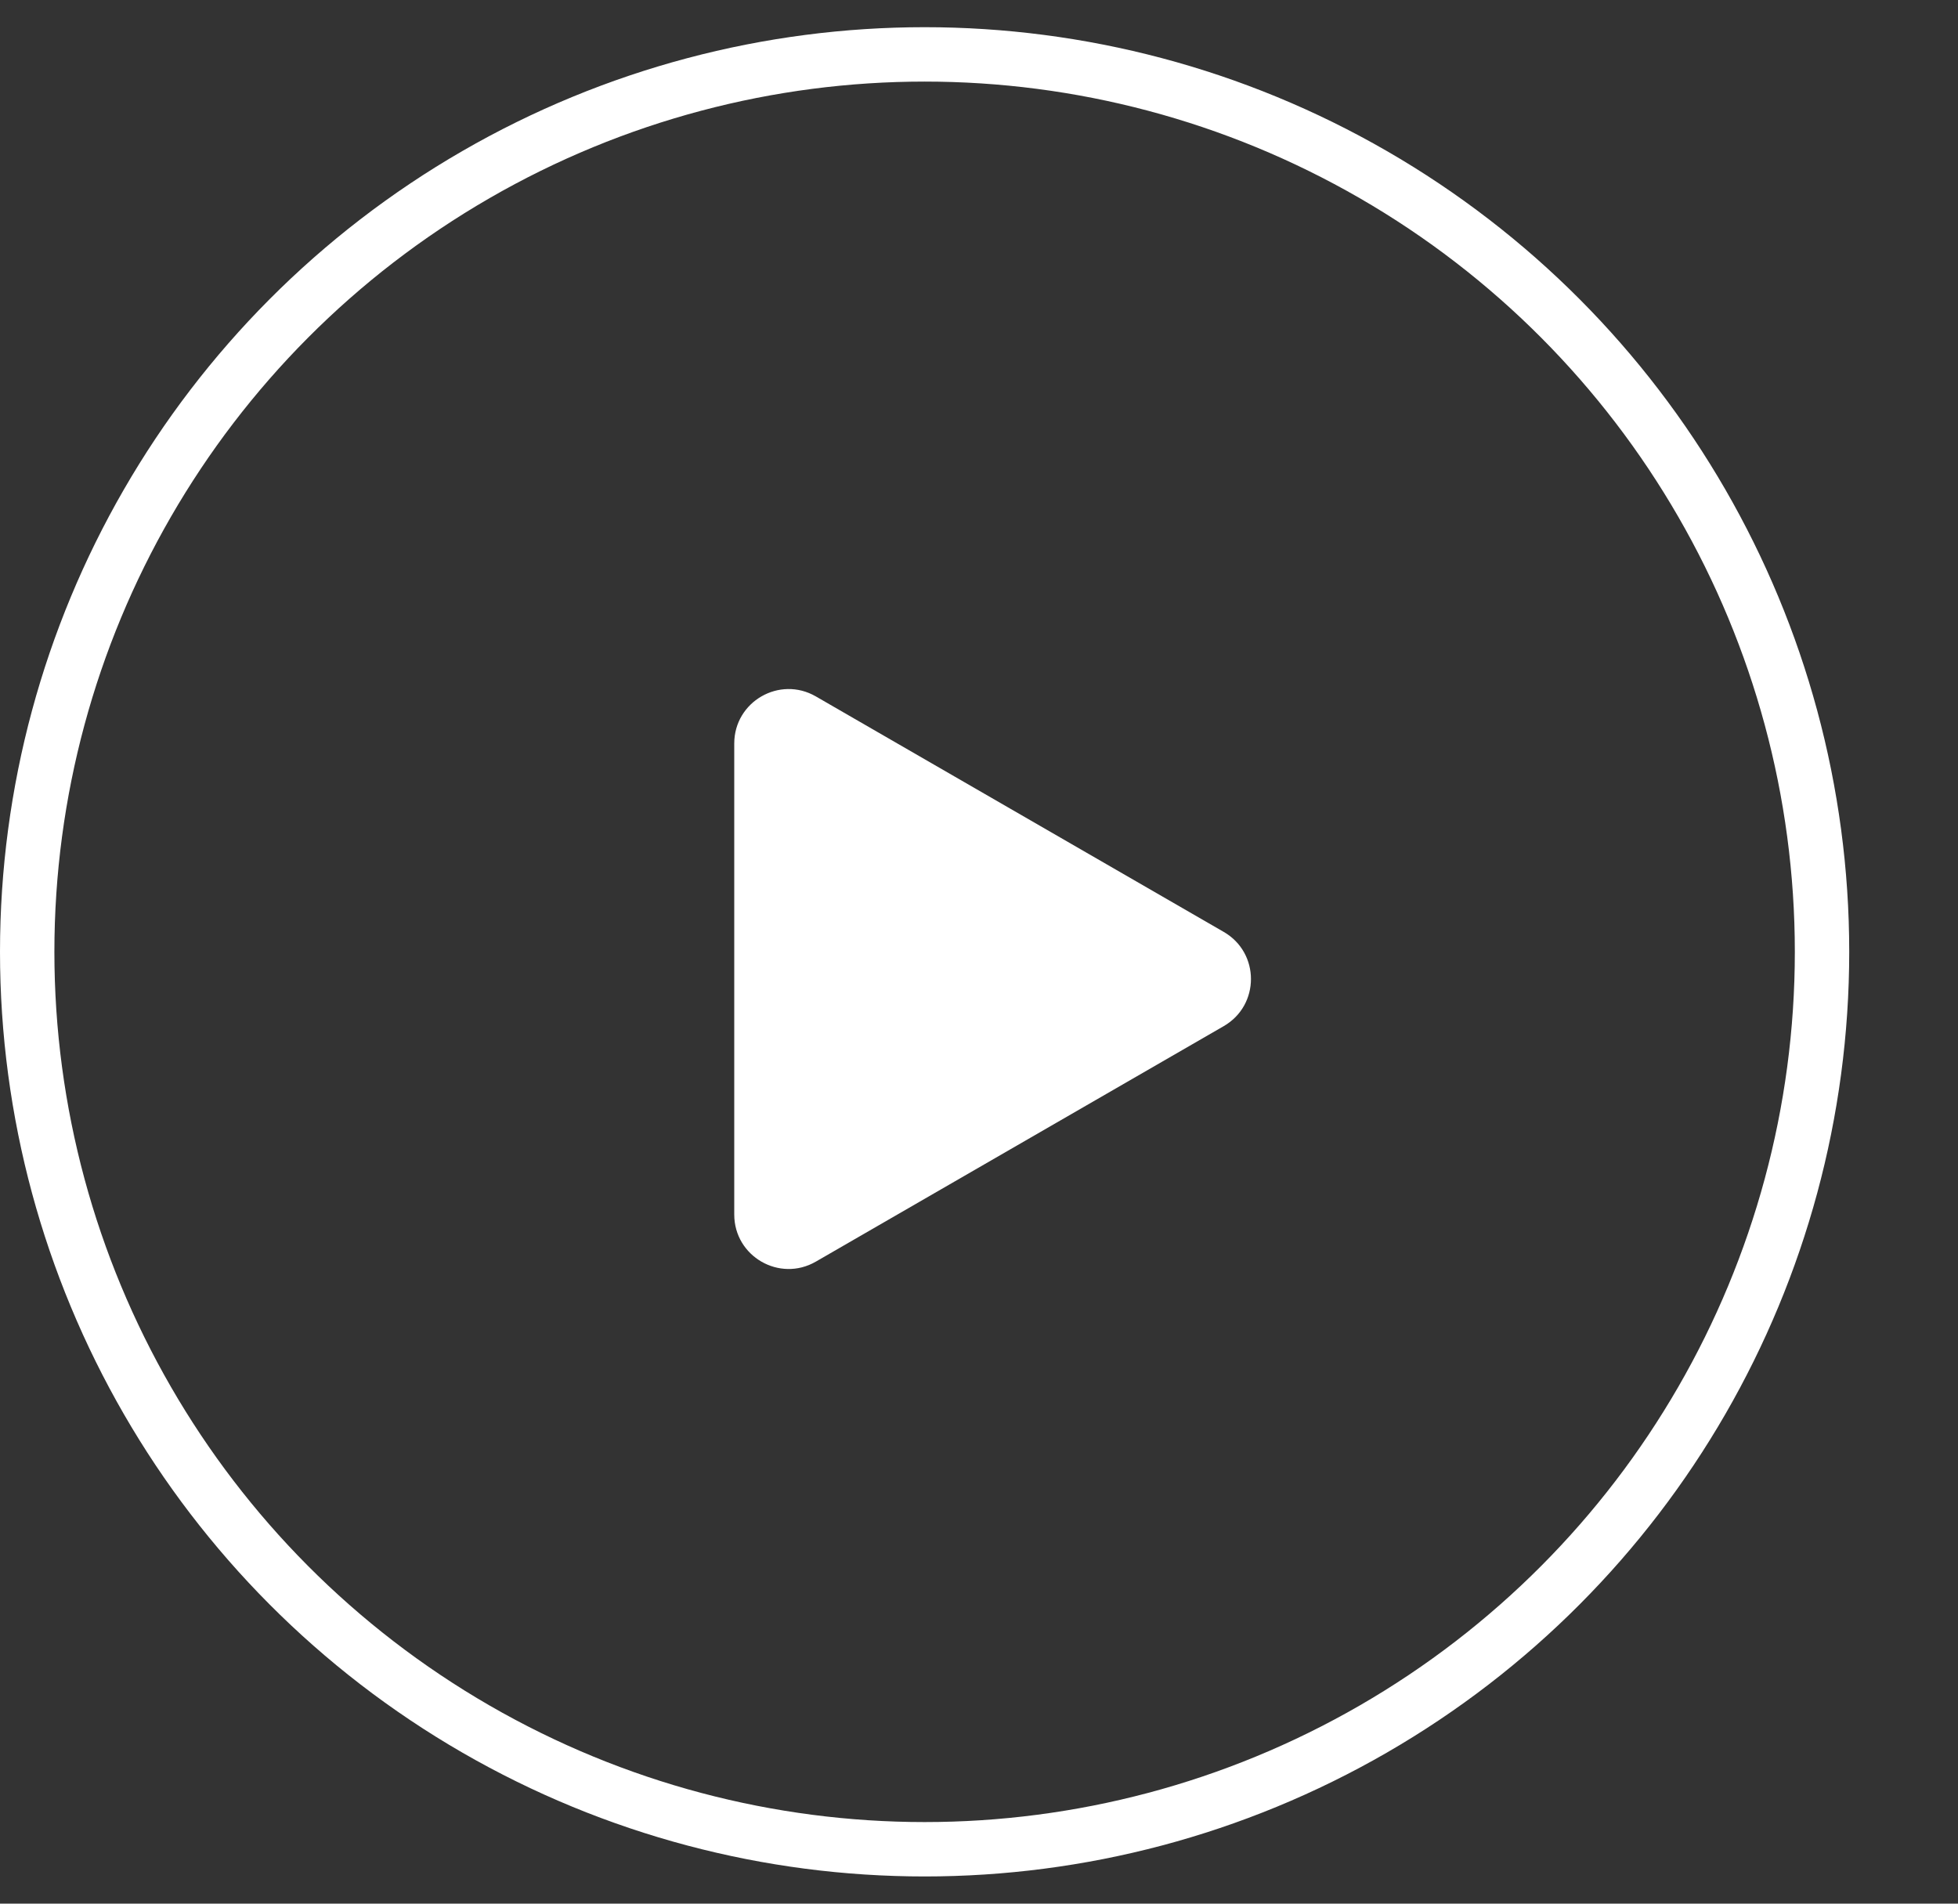
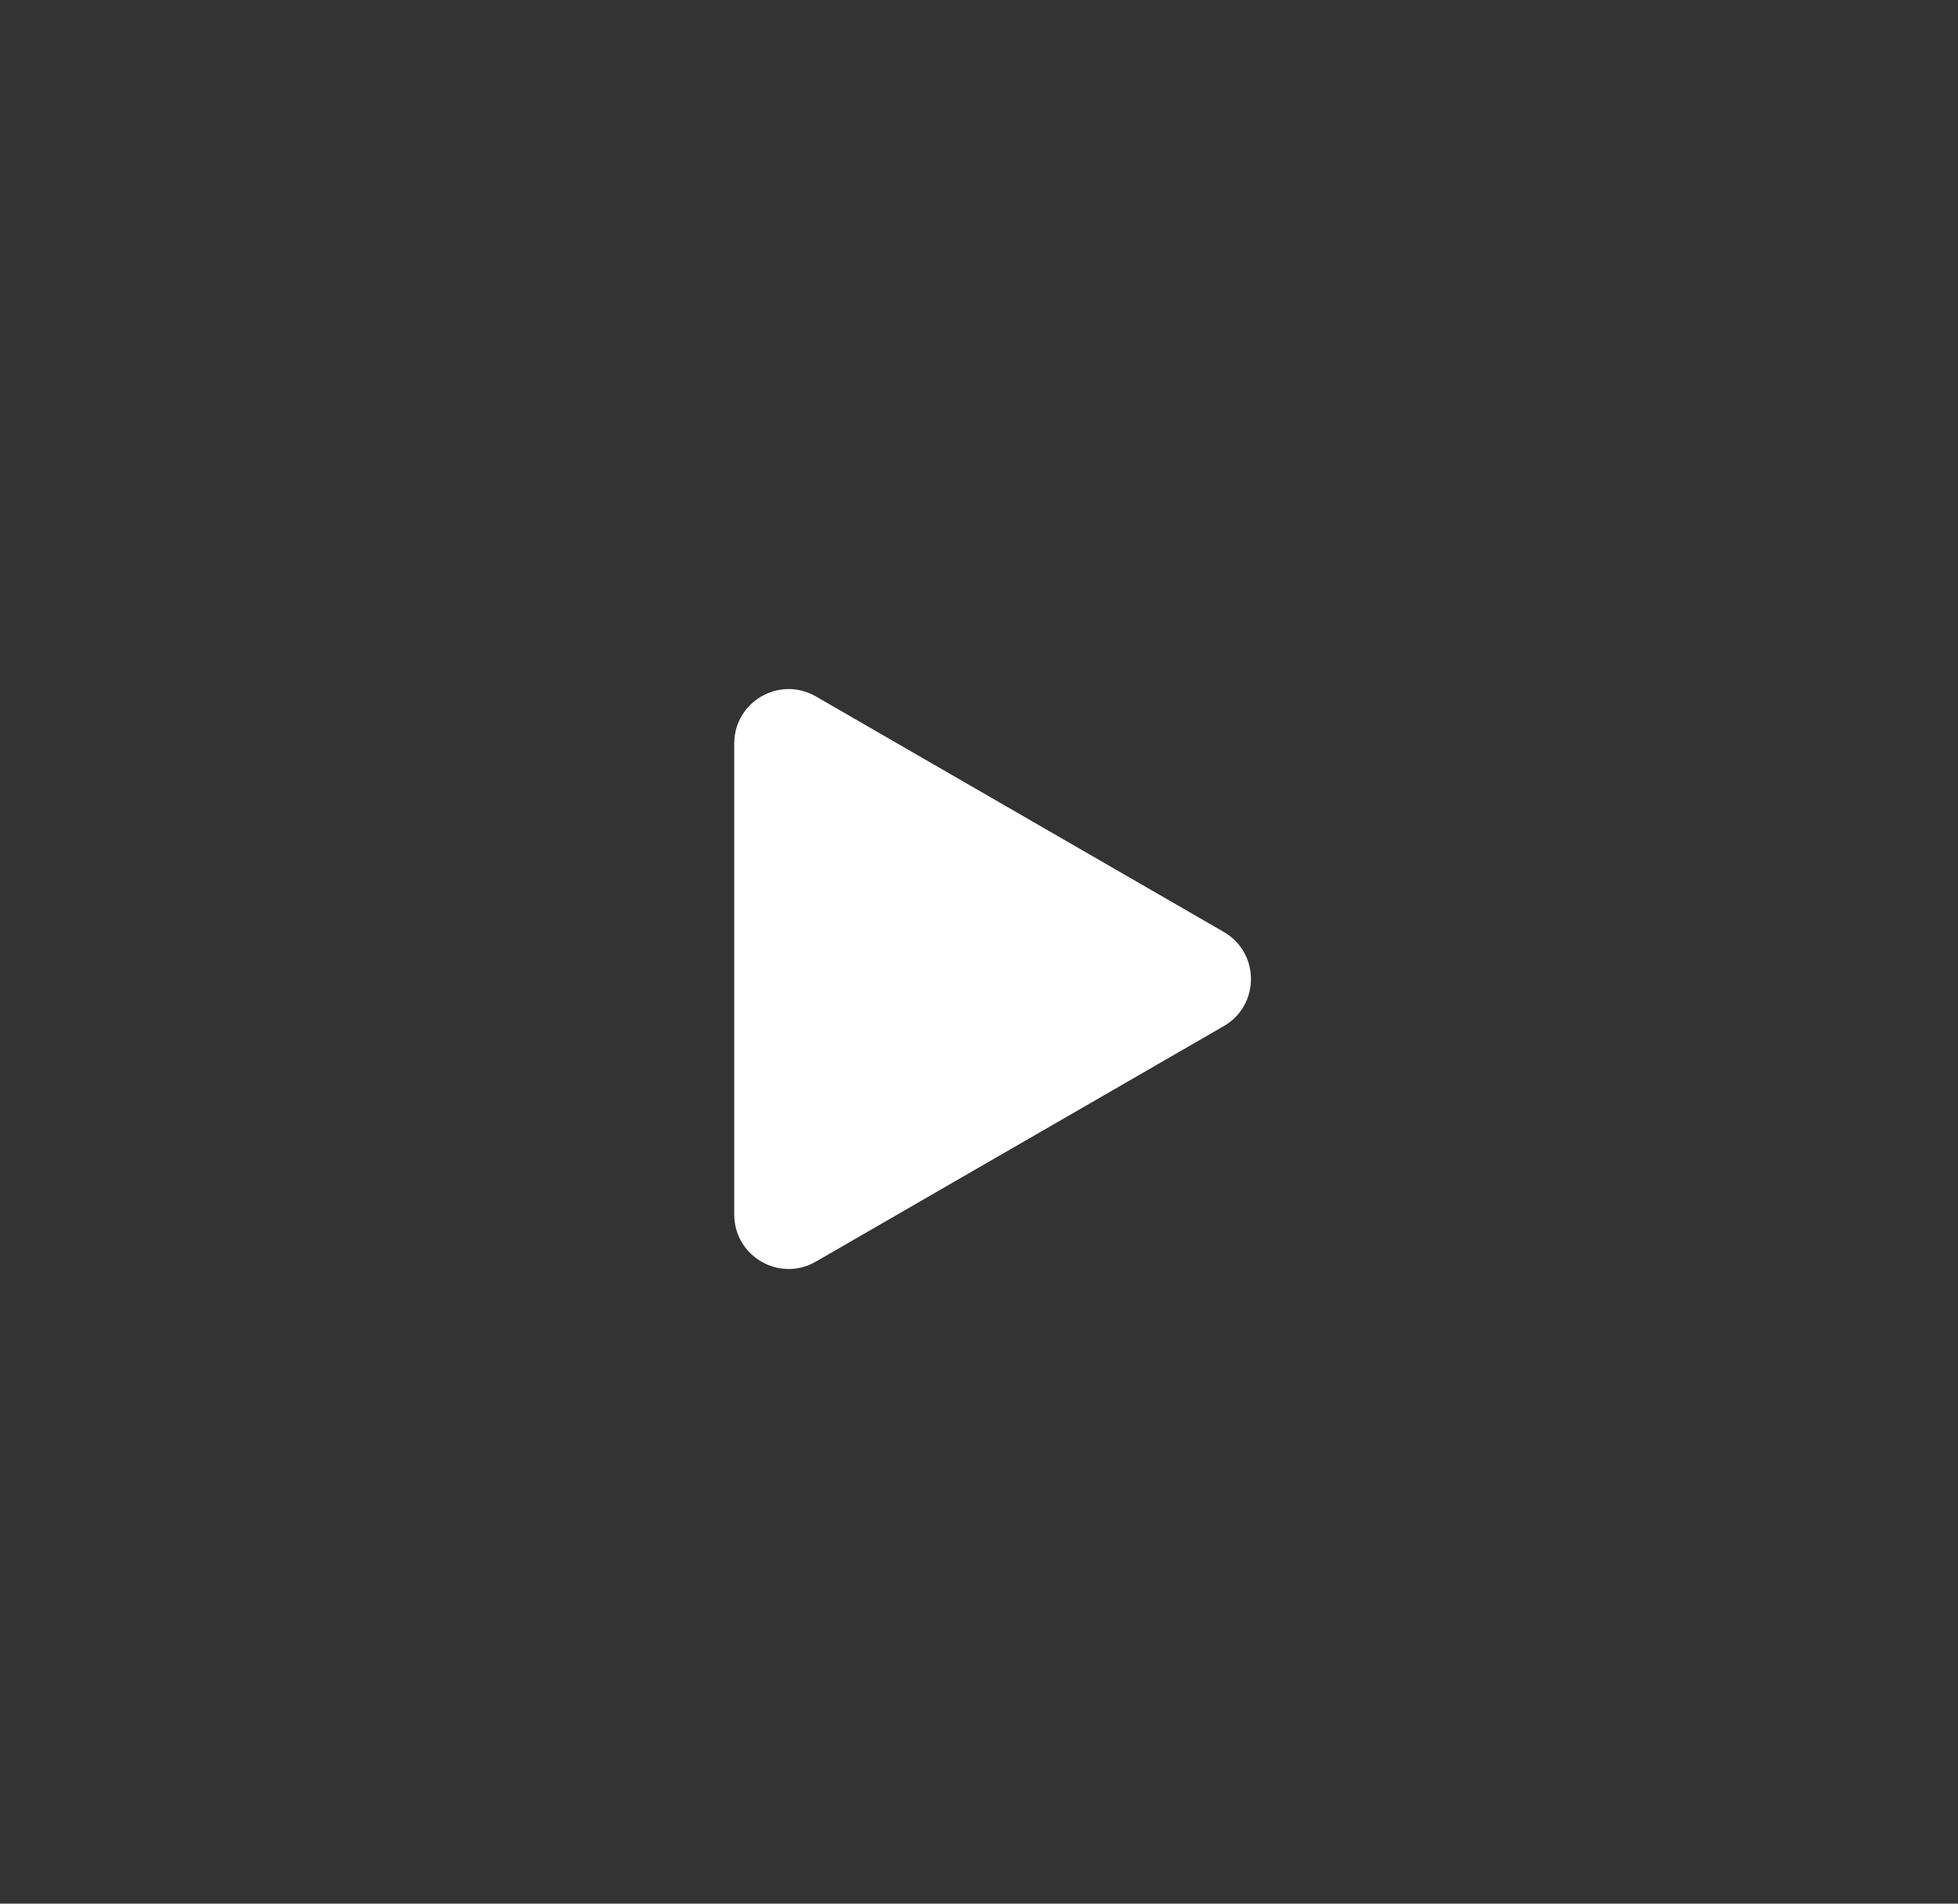
<svg xmlns="http://www.w3.org/2000/svg" width="36" height="35" viewBox="0 0 36 35" fill="none">
  <rect x="0" y="0" width="36" height="35" fill="#333333" stroke="none" />
-   <circle cx="17" cy="17.5" r="16.5" transform="rotate(180 17 17.5)" stroke="white" />
  <path d="M22.5 17.134C23.167 17.519 23.167 18.481 22.5 18.866L15 23.196C14.333 23.581 13.5 23.1 13.5 22.33L13.5 13.67C13.5 12.9 14.333 12.419 15 12.804L22.5 17.134Z" fill="white" />
</svg>